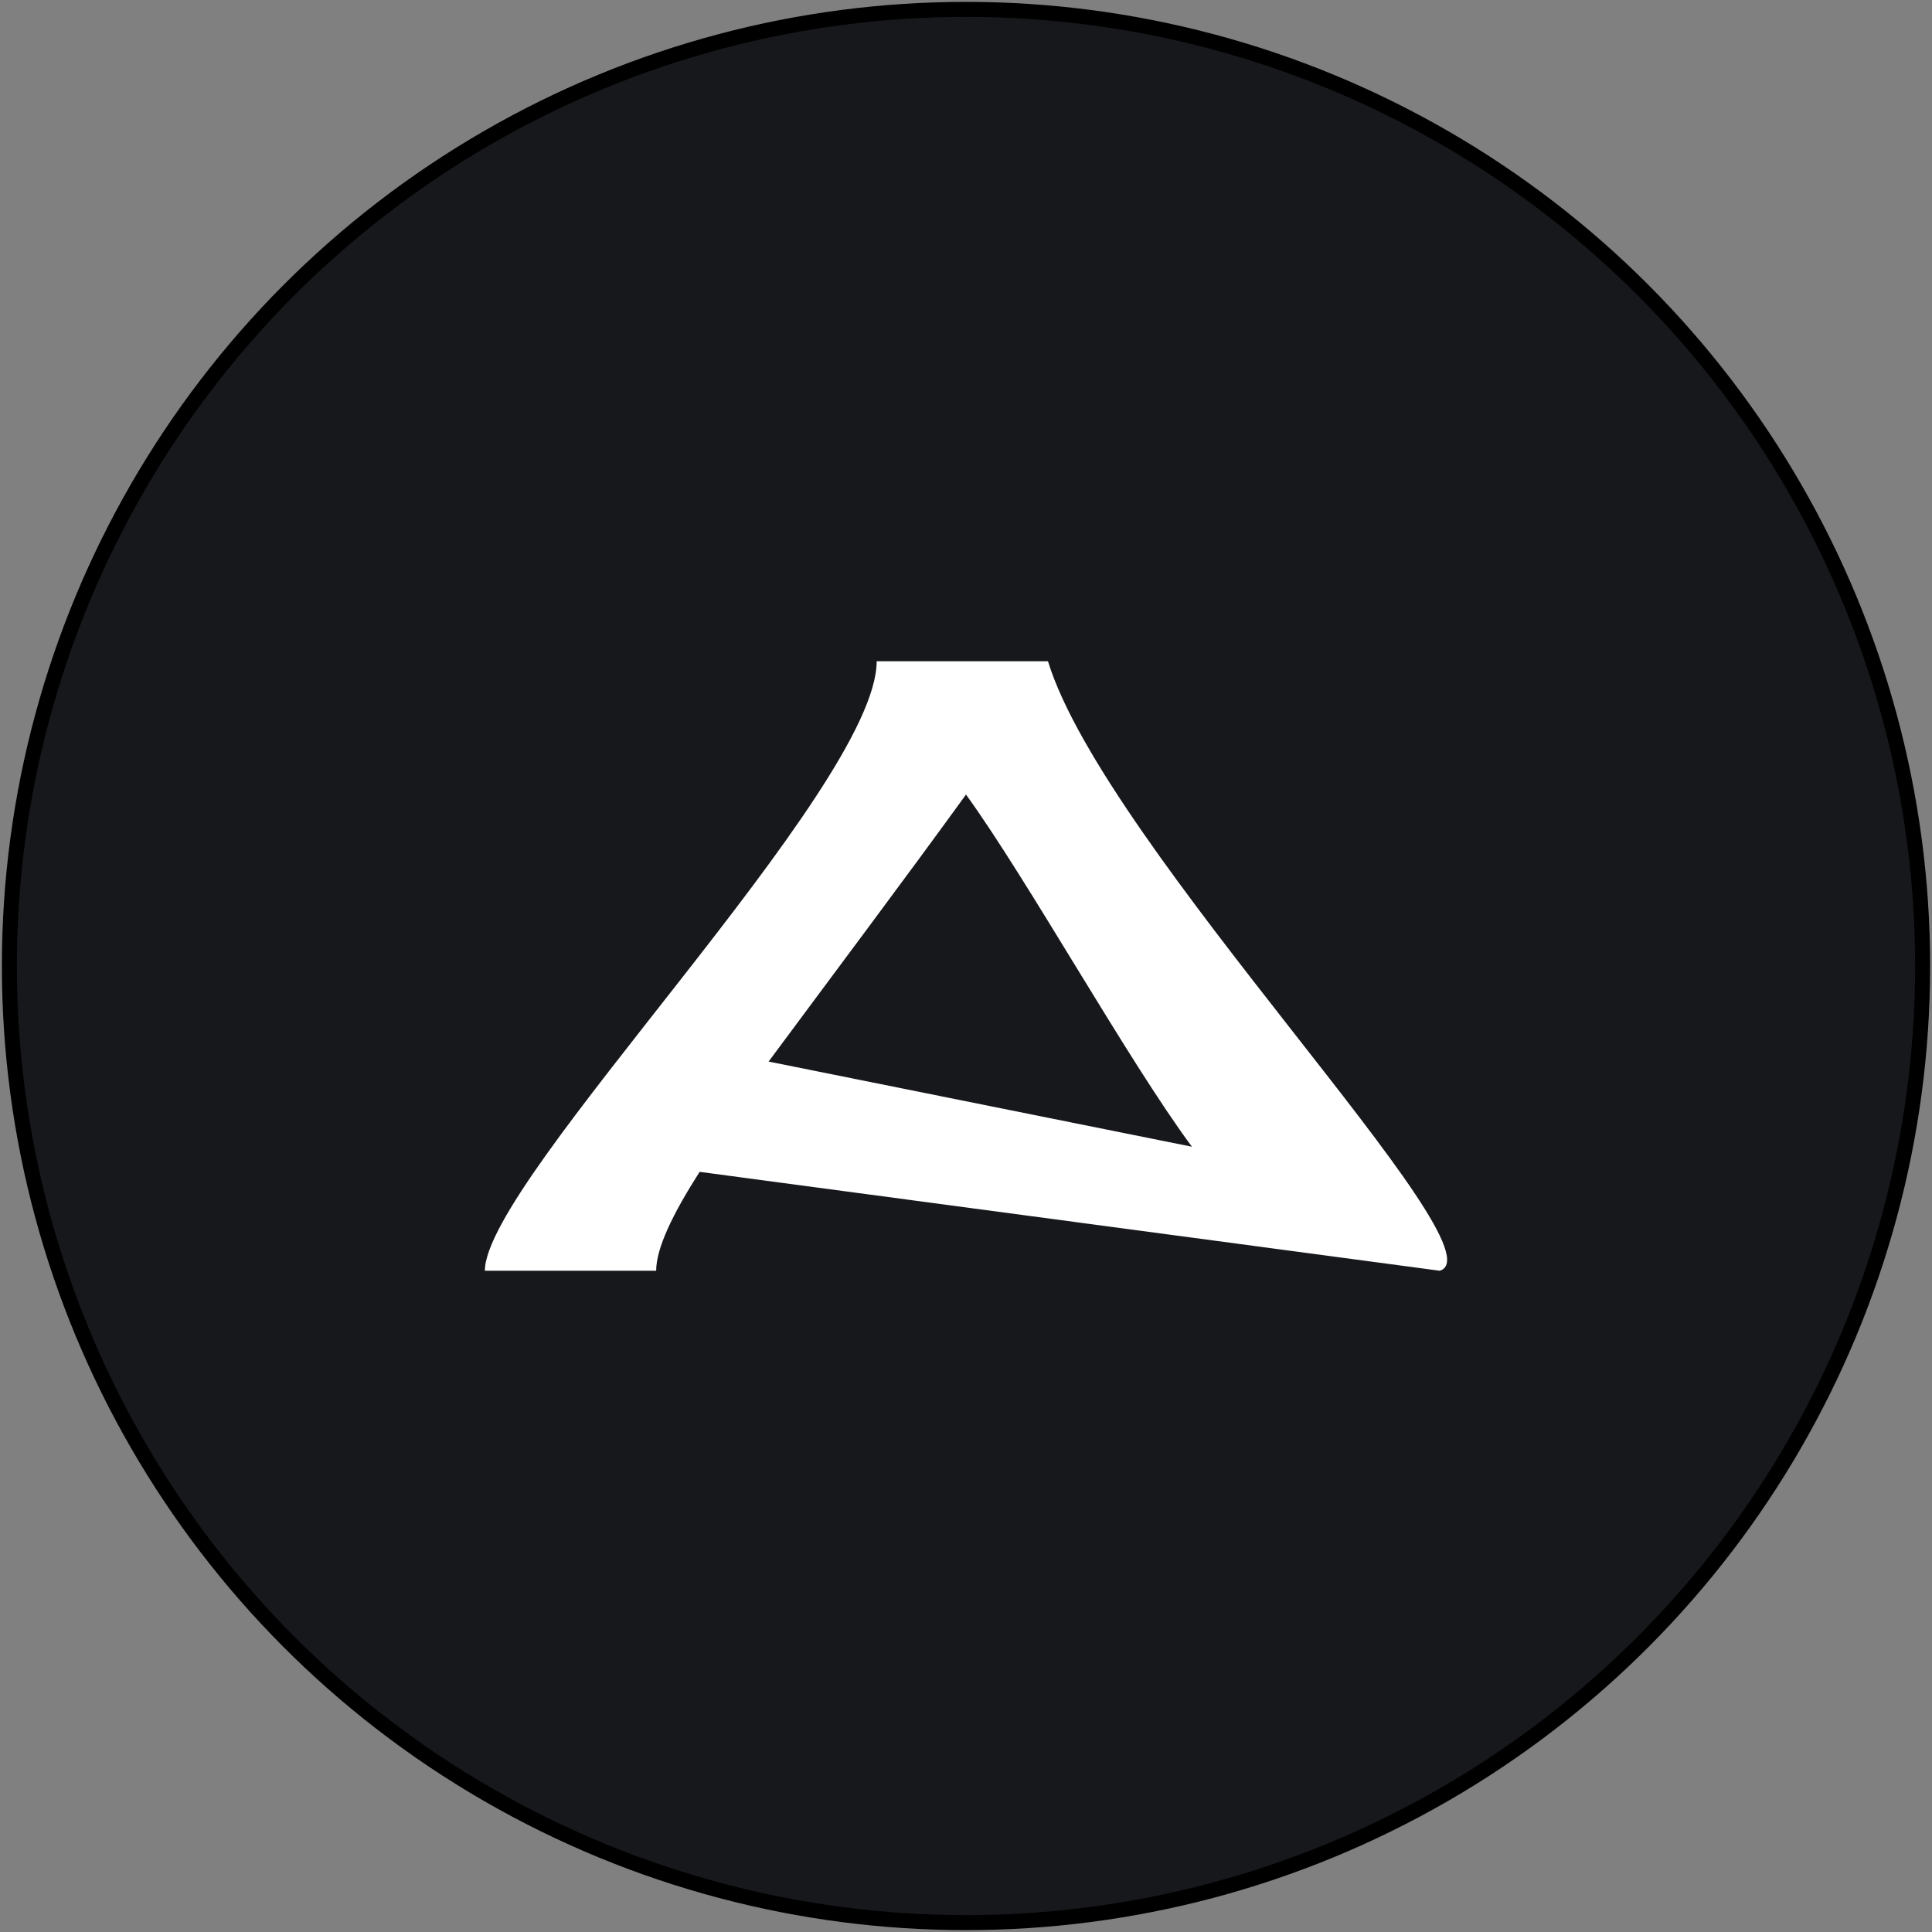
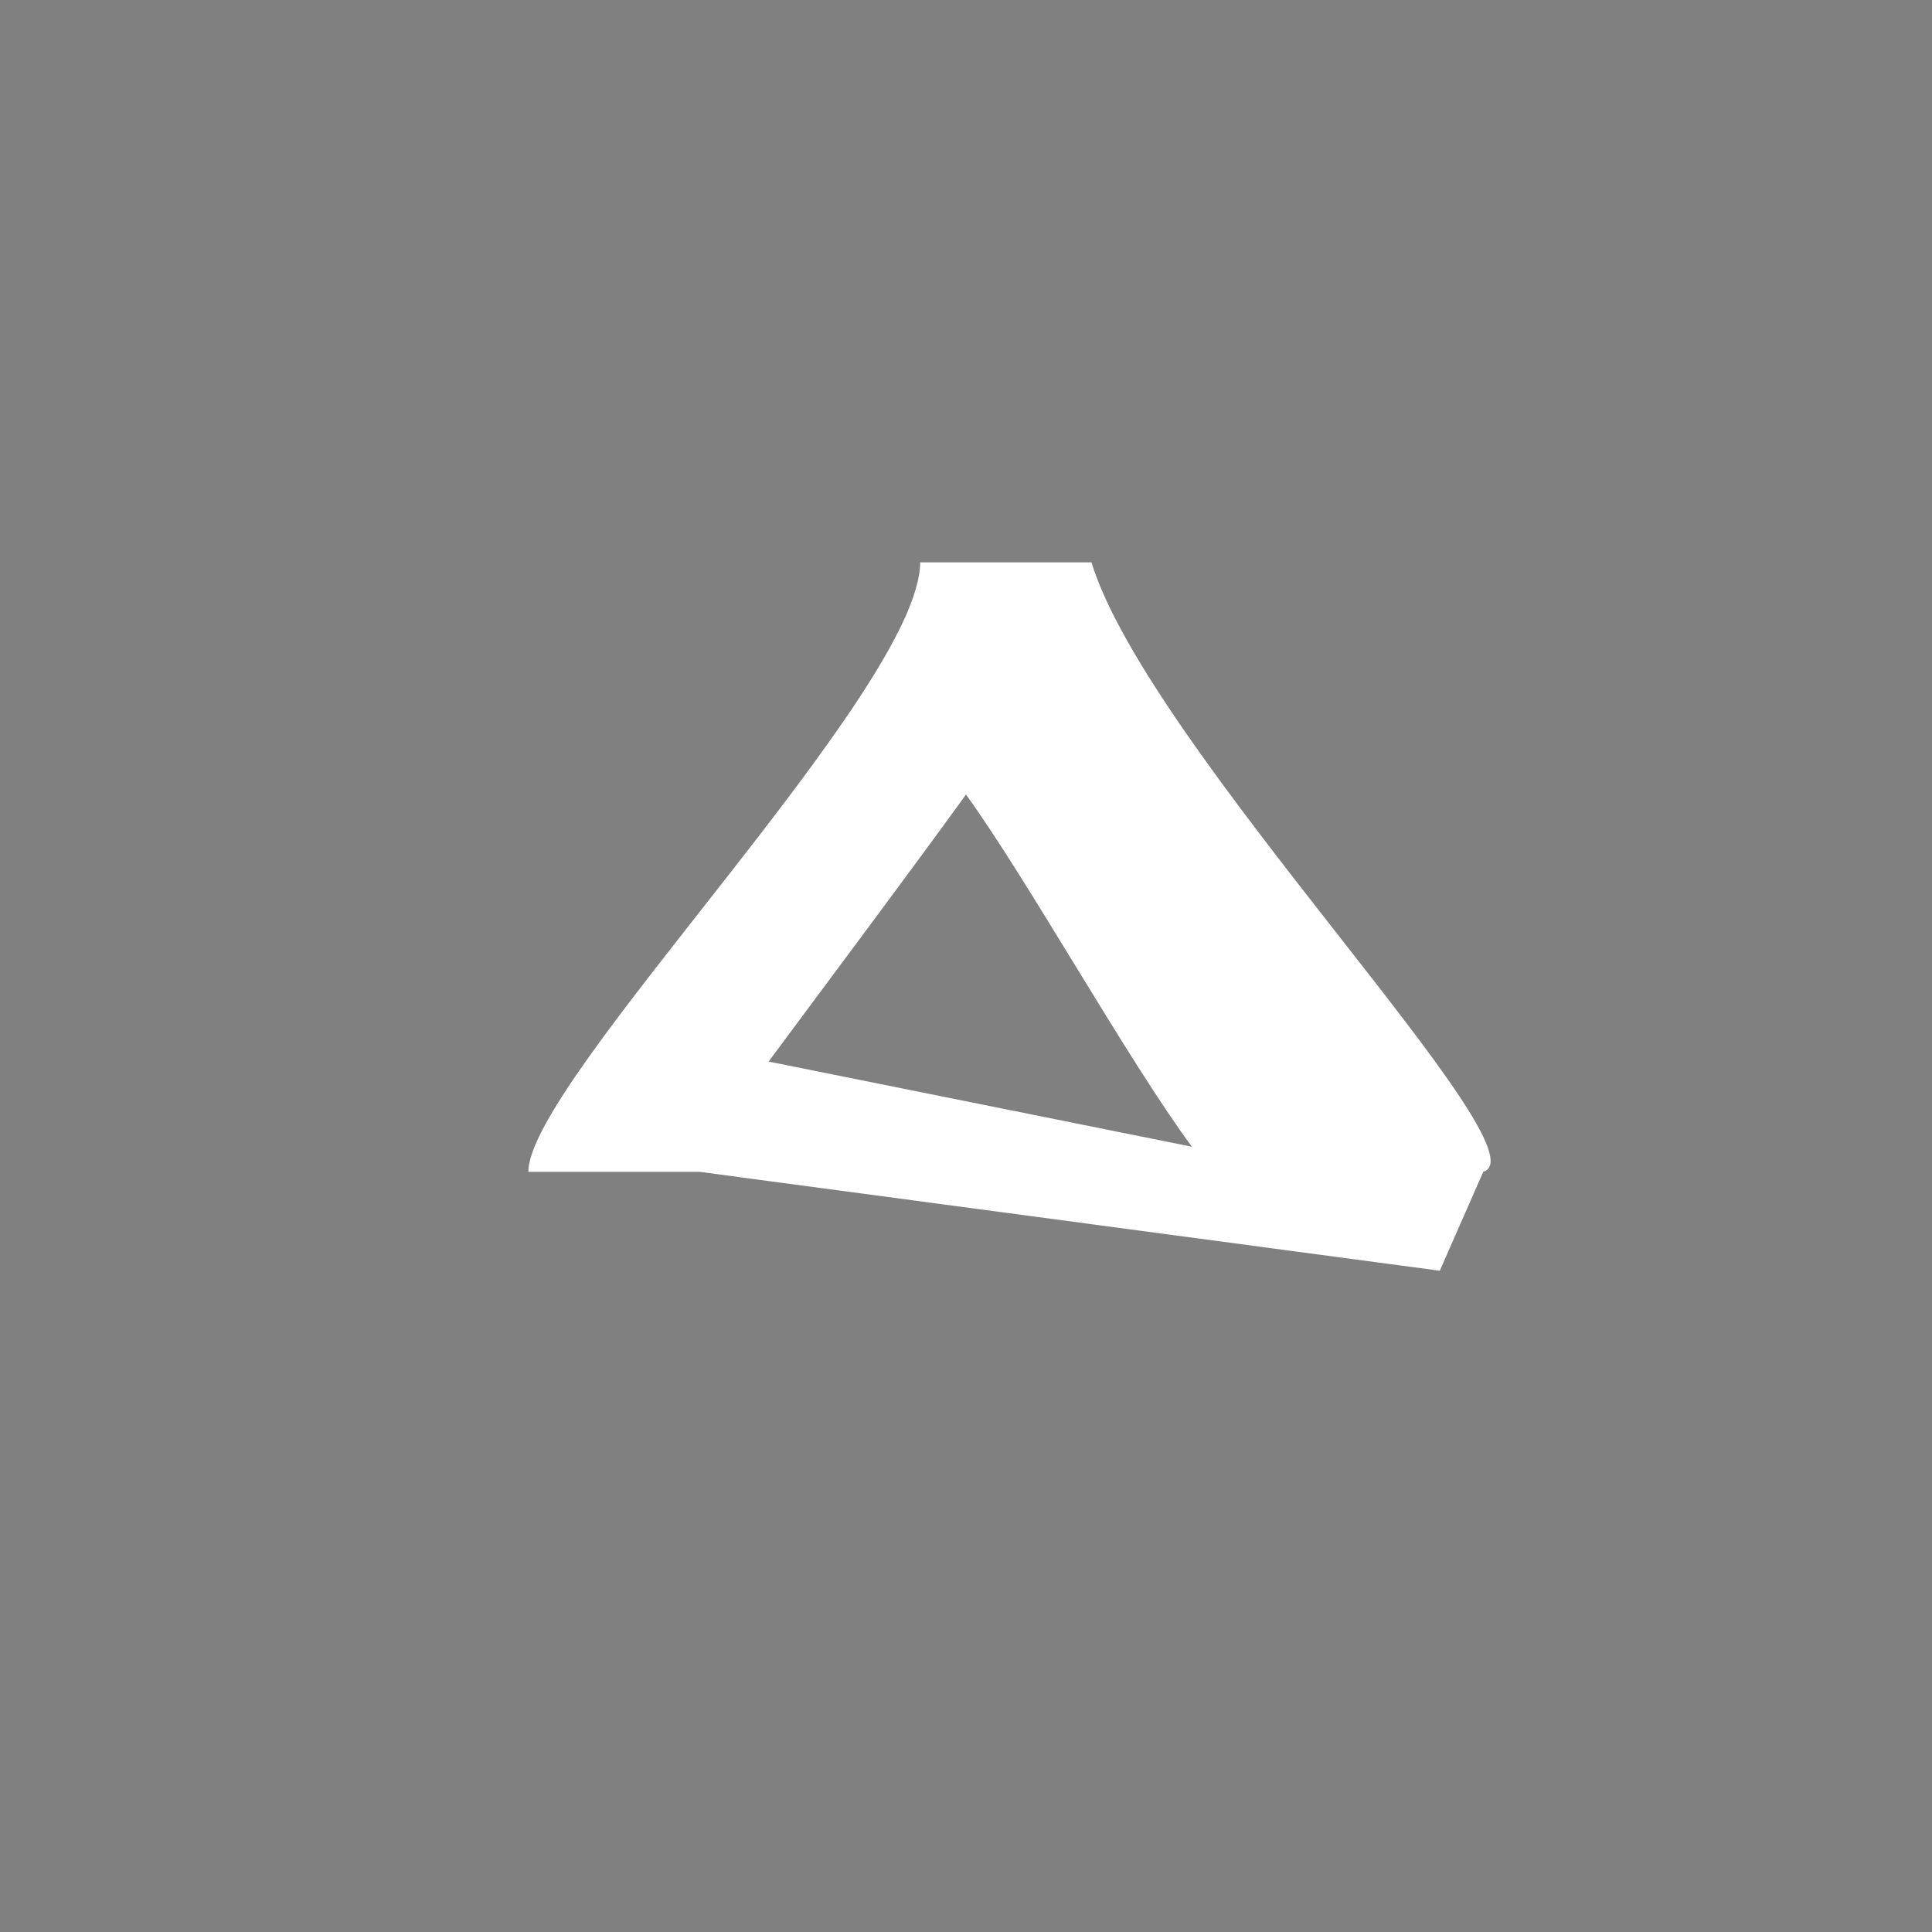
<svg xmlns="http://www.w3.org/2000/svg" enable-background="new 0 0 2060 2060" viewBox="0 0 2060 2060">
  <rect x="0" y="0" width="2060" height="2060" fill="#808080" stroke="none" />
-   <circle cx="1030" cy="1030" fill="#16181c" r="1020" stroke="#000" stroke-miterlimit="10" stroke-width="16" />
-   <path d="m1535.16 1354.94-789.167-105.456c-28.313 44.243-46.357 81.198-46.357 105.472h-182.636c0-97.298 417.762-514.43 417.762-649.91h182.636c60.651 198.17 488.352 628.138 417.762 649.895zm-505.16-507.743c-66.209 91.393-141.878 192.12-210.469 284.693l451.37 90.81c-68.591-92.574-174.747-284.111-240.901-375.503z" fill="#fff" />
+   <path d="m1535.16 1354.94-789.167-105.456h-182.636c0-97.298 417.762-514.43 417.762-649.91h182.636c60.651 198.17 488.352 628.138 417.762 649.895zm-505.16-507.743c-66.209 91.393-141.878 192.12-210.469 284.693l451.37 90.81c-68.591-92.574-174.747-284.111-240.901-375.503z" fill="#fff" />
</svg>